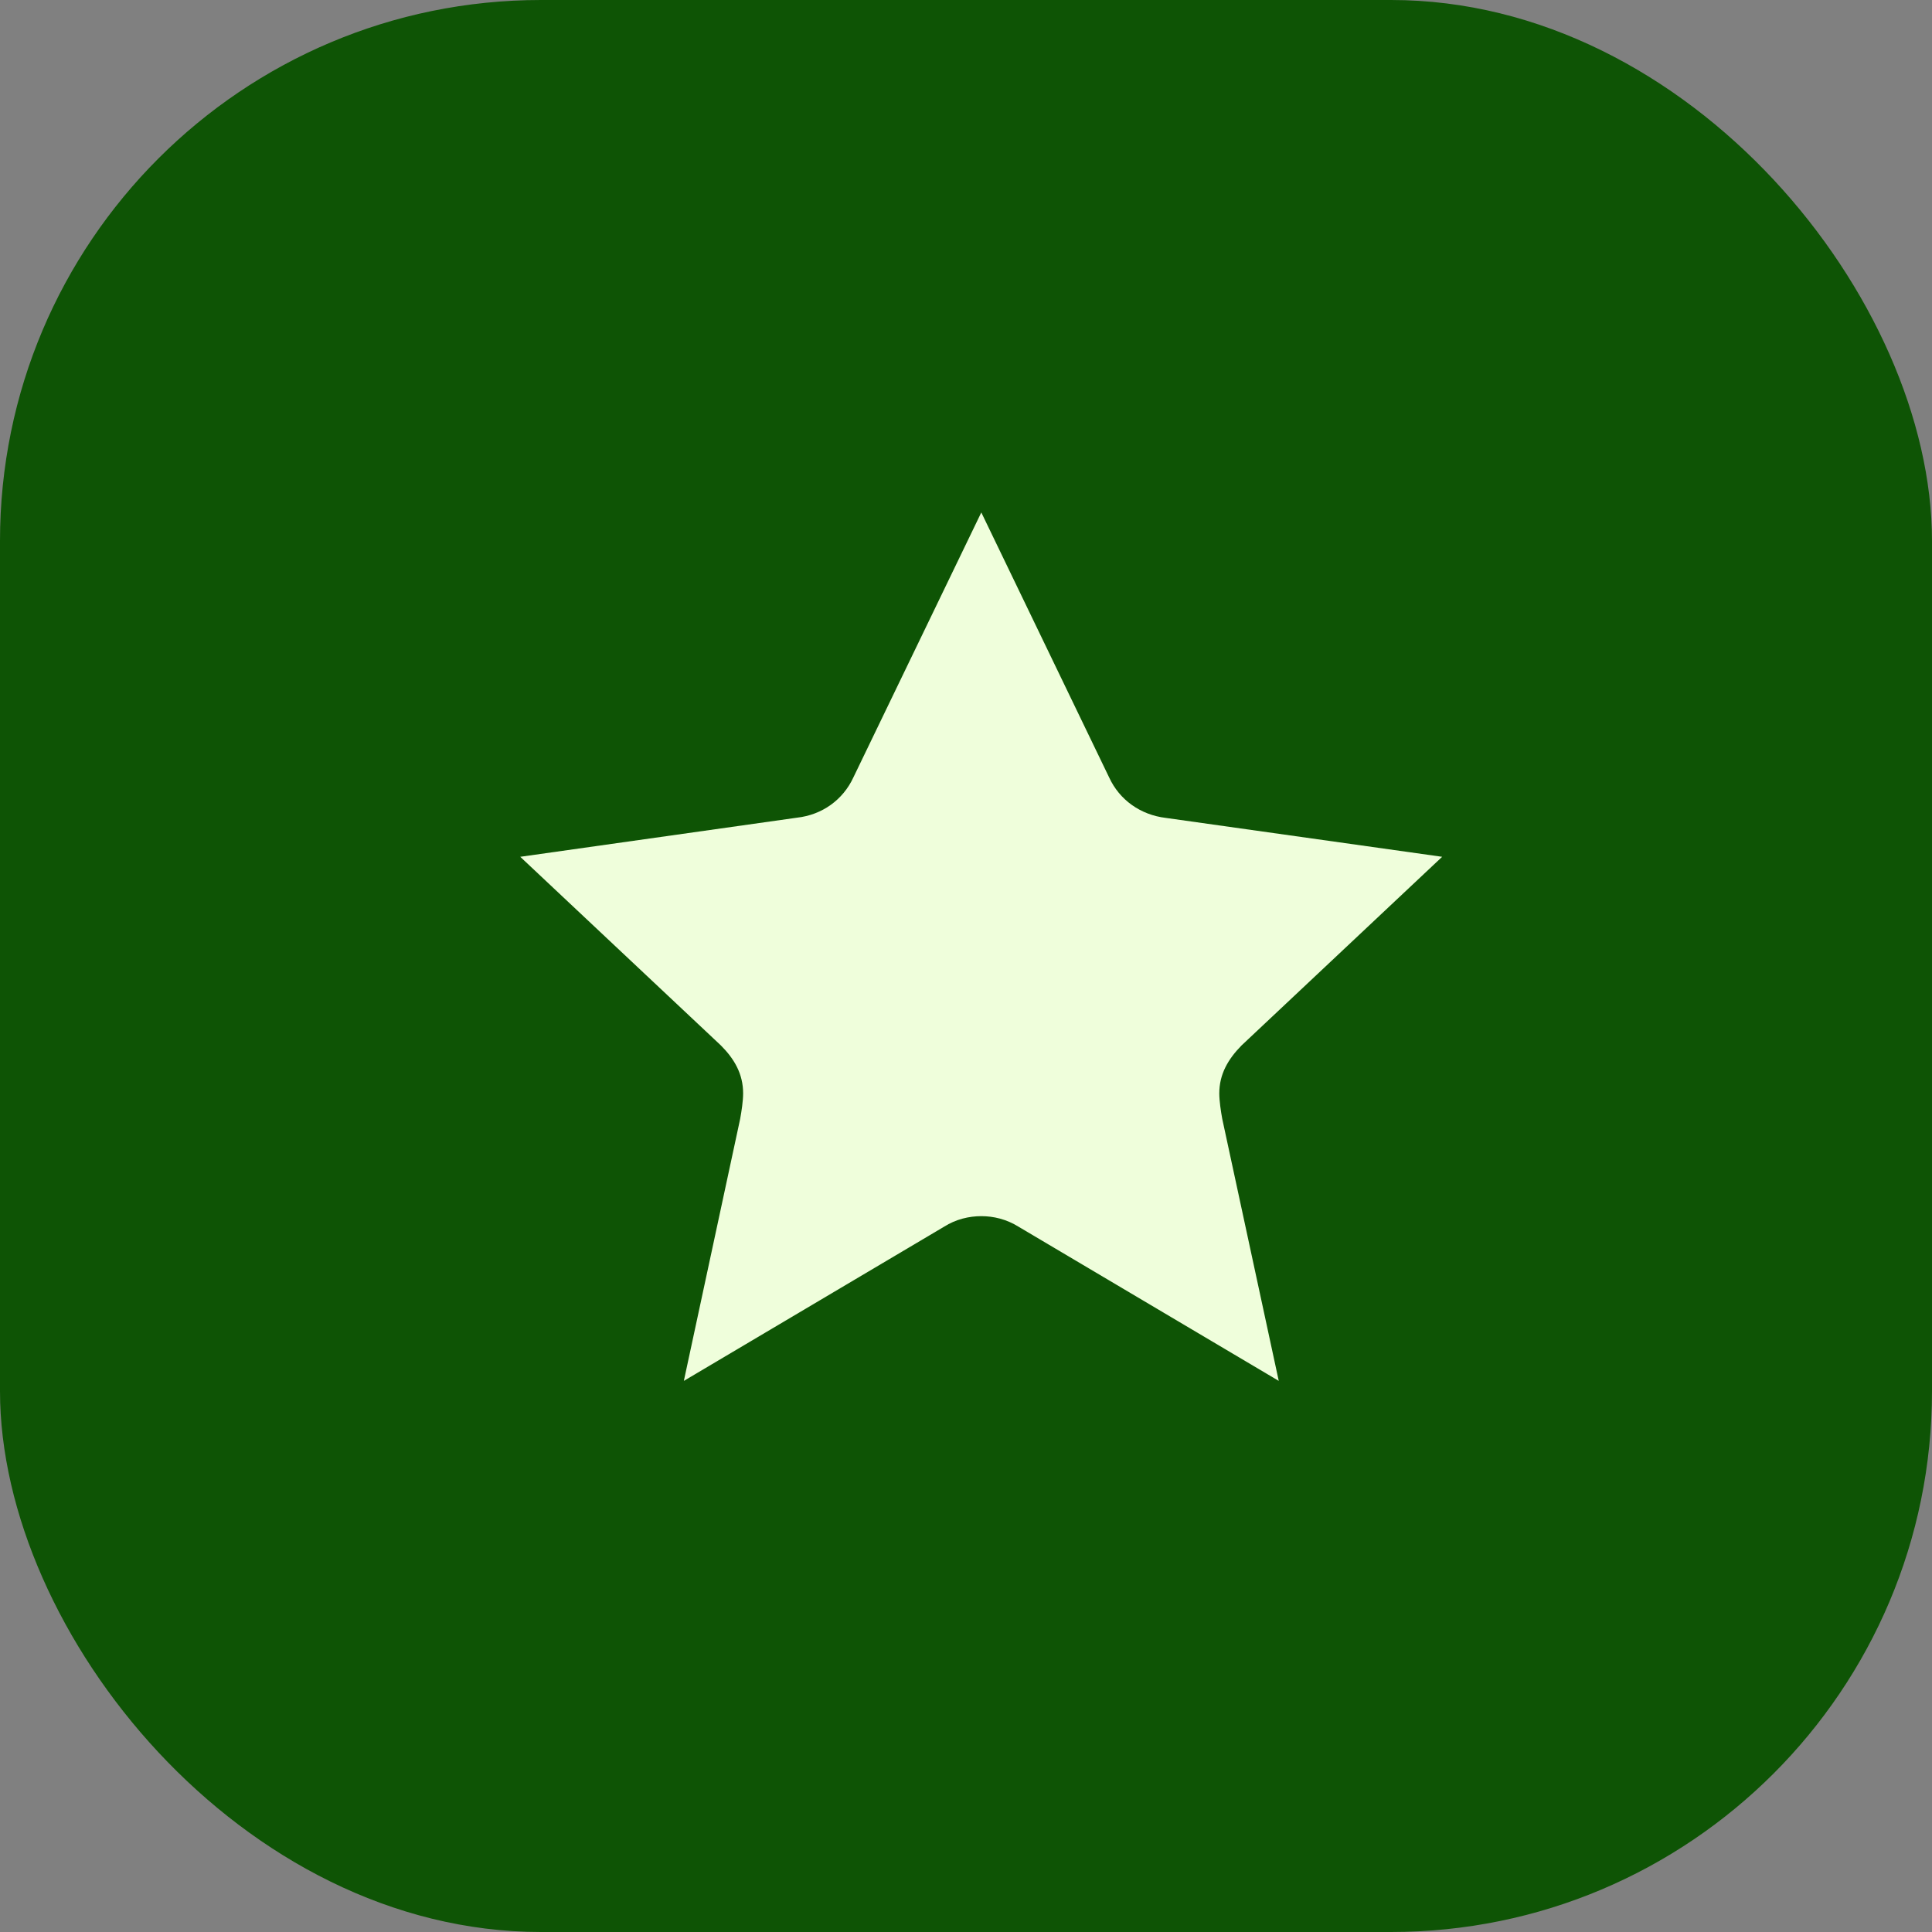
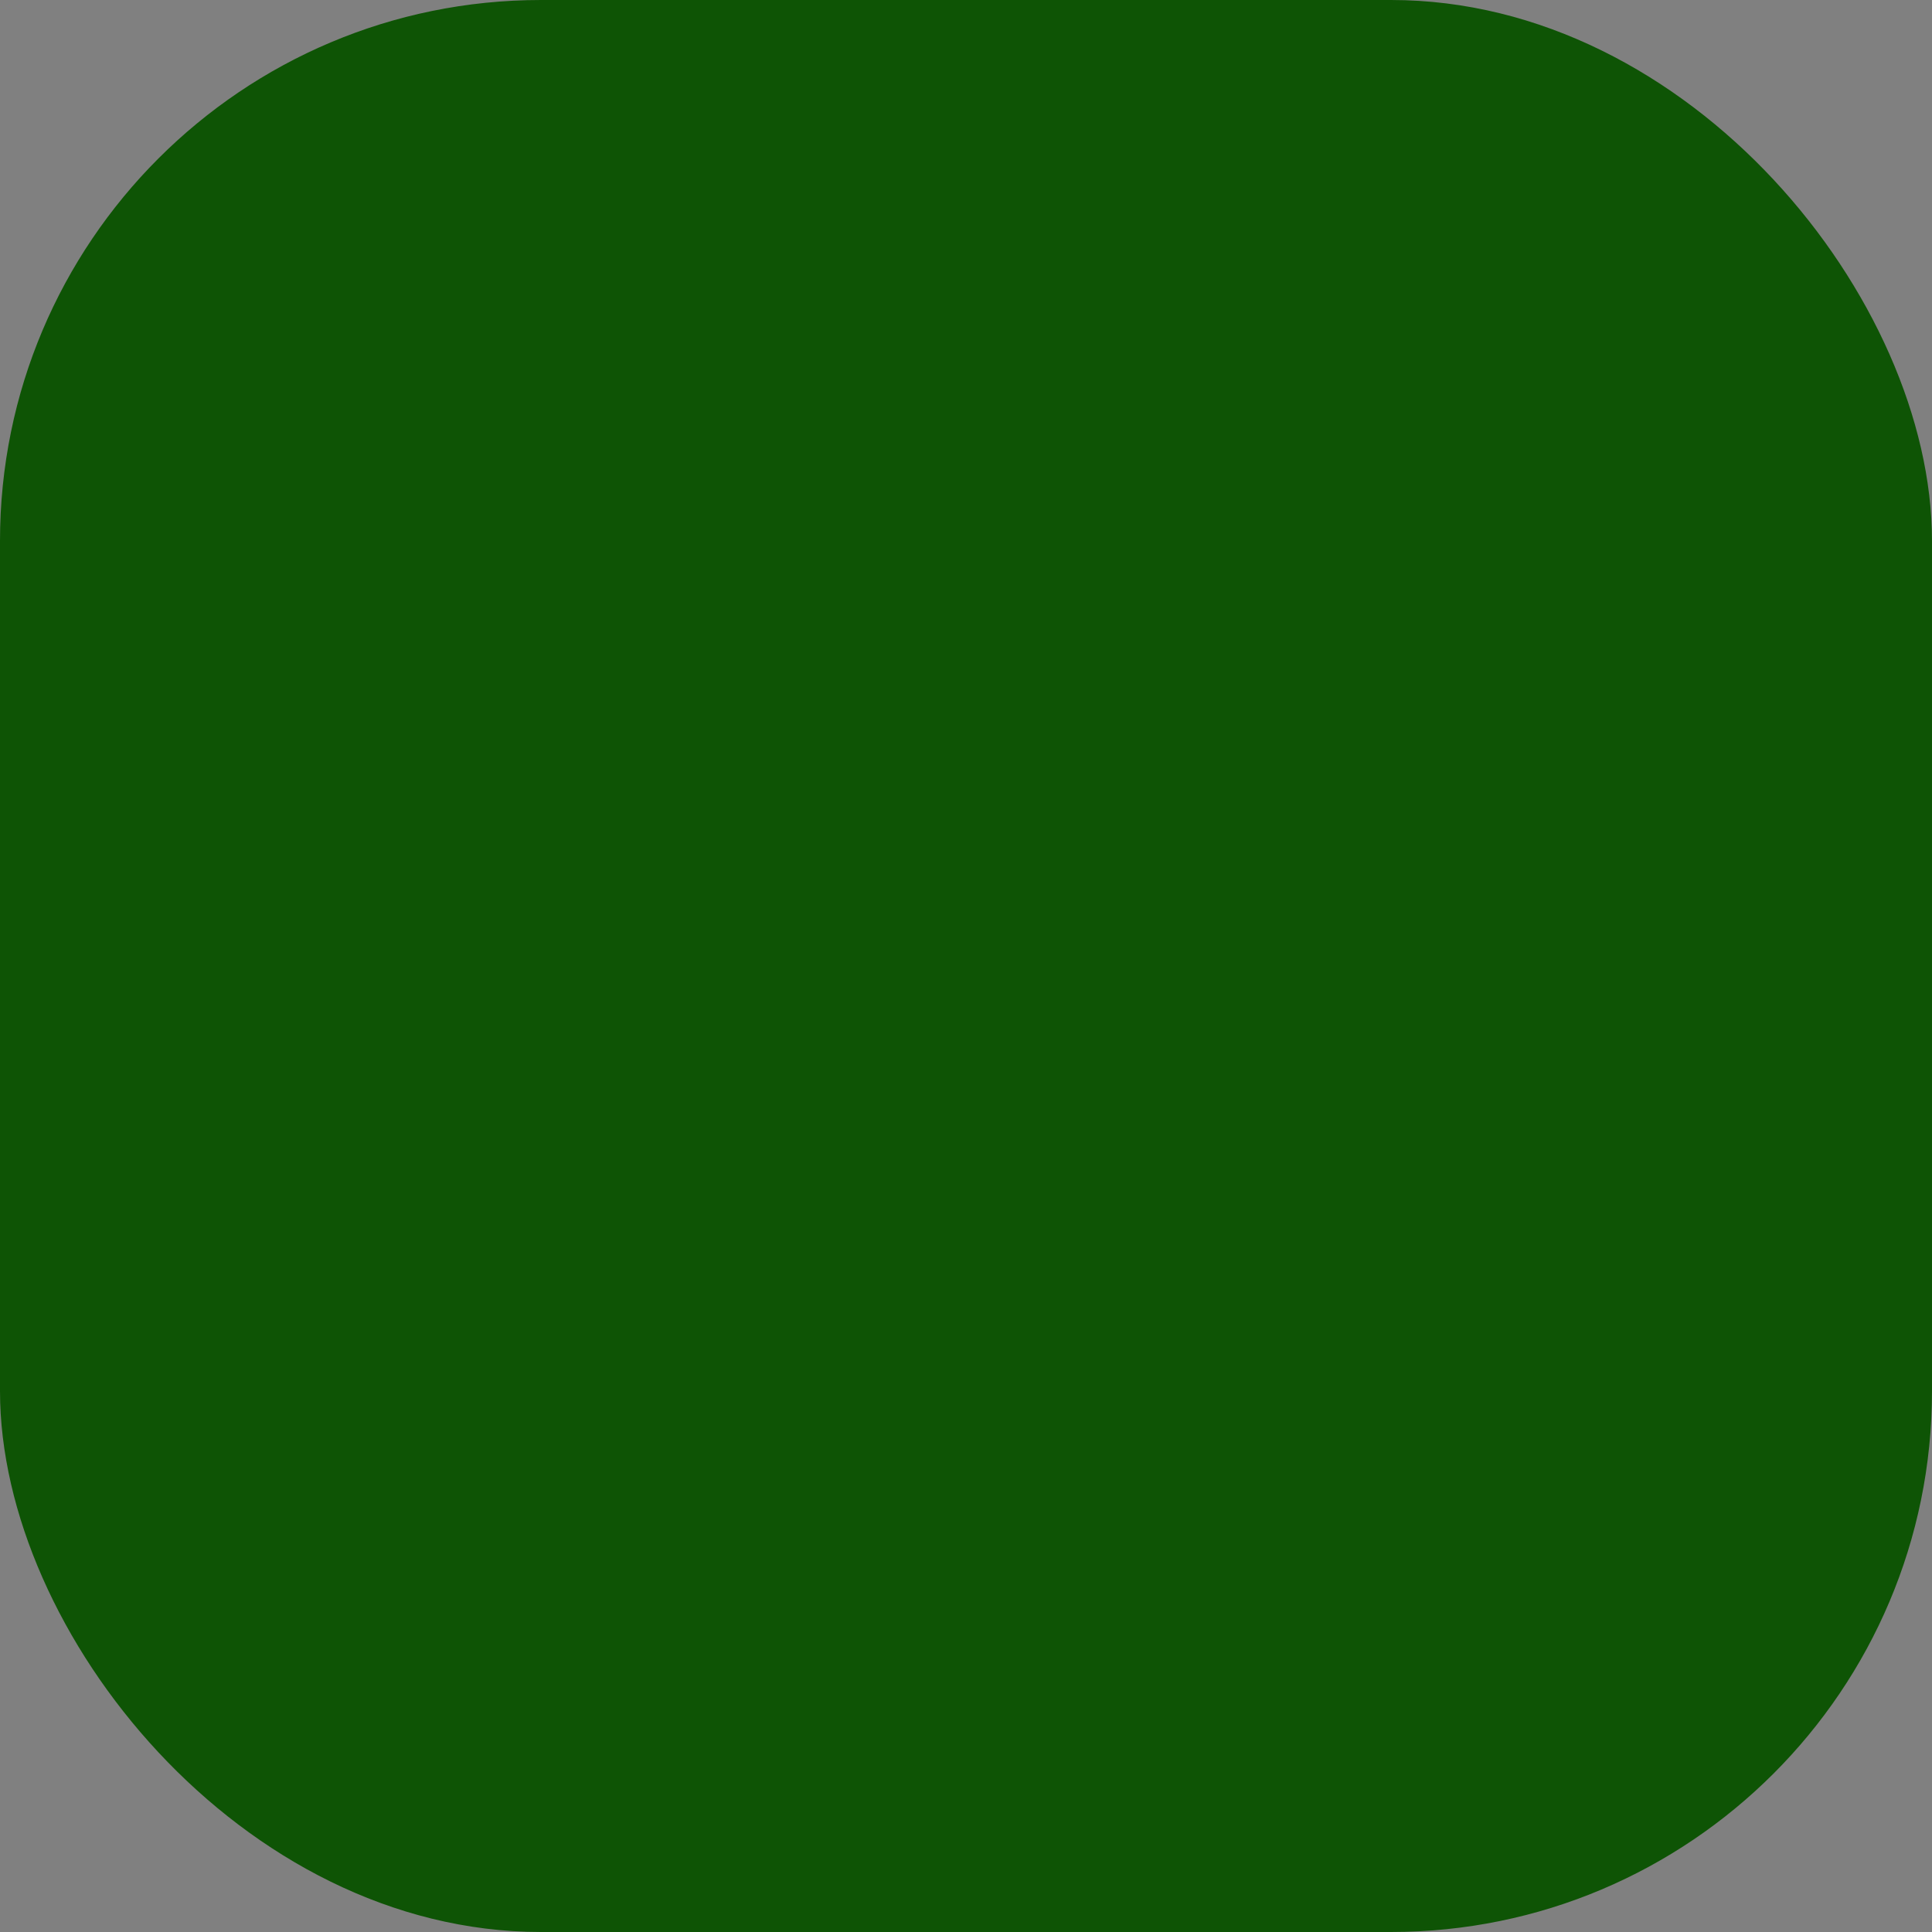
<svg xmlns="http://www.w3.org/2000/svg" width="50" height="50" viewBox="0 0 50 50" fill="none">
  <rect x="0" y="0" width="50" height="50" fill="#808080" stroke="none" />
  <rect width="50" height="50" rx="14" fill="#0E5405" />
-   <path d="M31.555 28.297C31.555 27.796 31.786 27.408 32.13 27.057L37.323 22.174L30.169 21.167C29.517 21.089 28.973 20.702 28.706 20.123L25.396 13.262L22.086 20.118C21.819 20.697 21.28 21.089 20.623 21.162L13.464 22.174L18.658 27.057C19.002 27.403 19.232 27.79 19.232 28.297C19.232 28.493 19.191 28.762 19.155 28.958L17.698 35.737L24.431 31.748C24.739 31.552 25.083 31.474 25.396 31.474C25.709 31.474 26.048 31.552 26.361 31.748L33.094 35.737L31.632 28.958C31.596 28.762 31.555 28.488 31.555 28.297Z" fill="#EFFEDB" />
</svg>